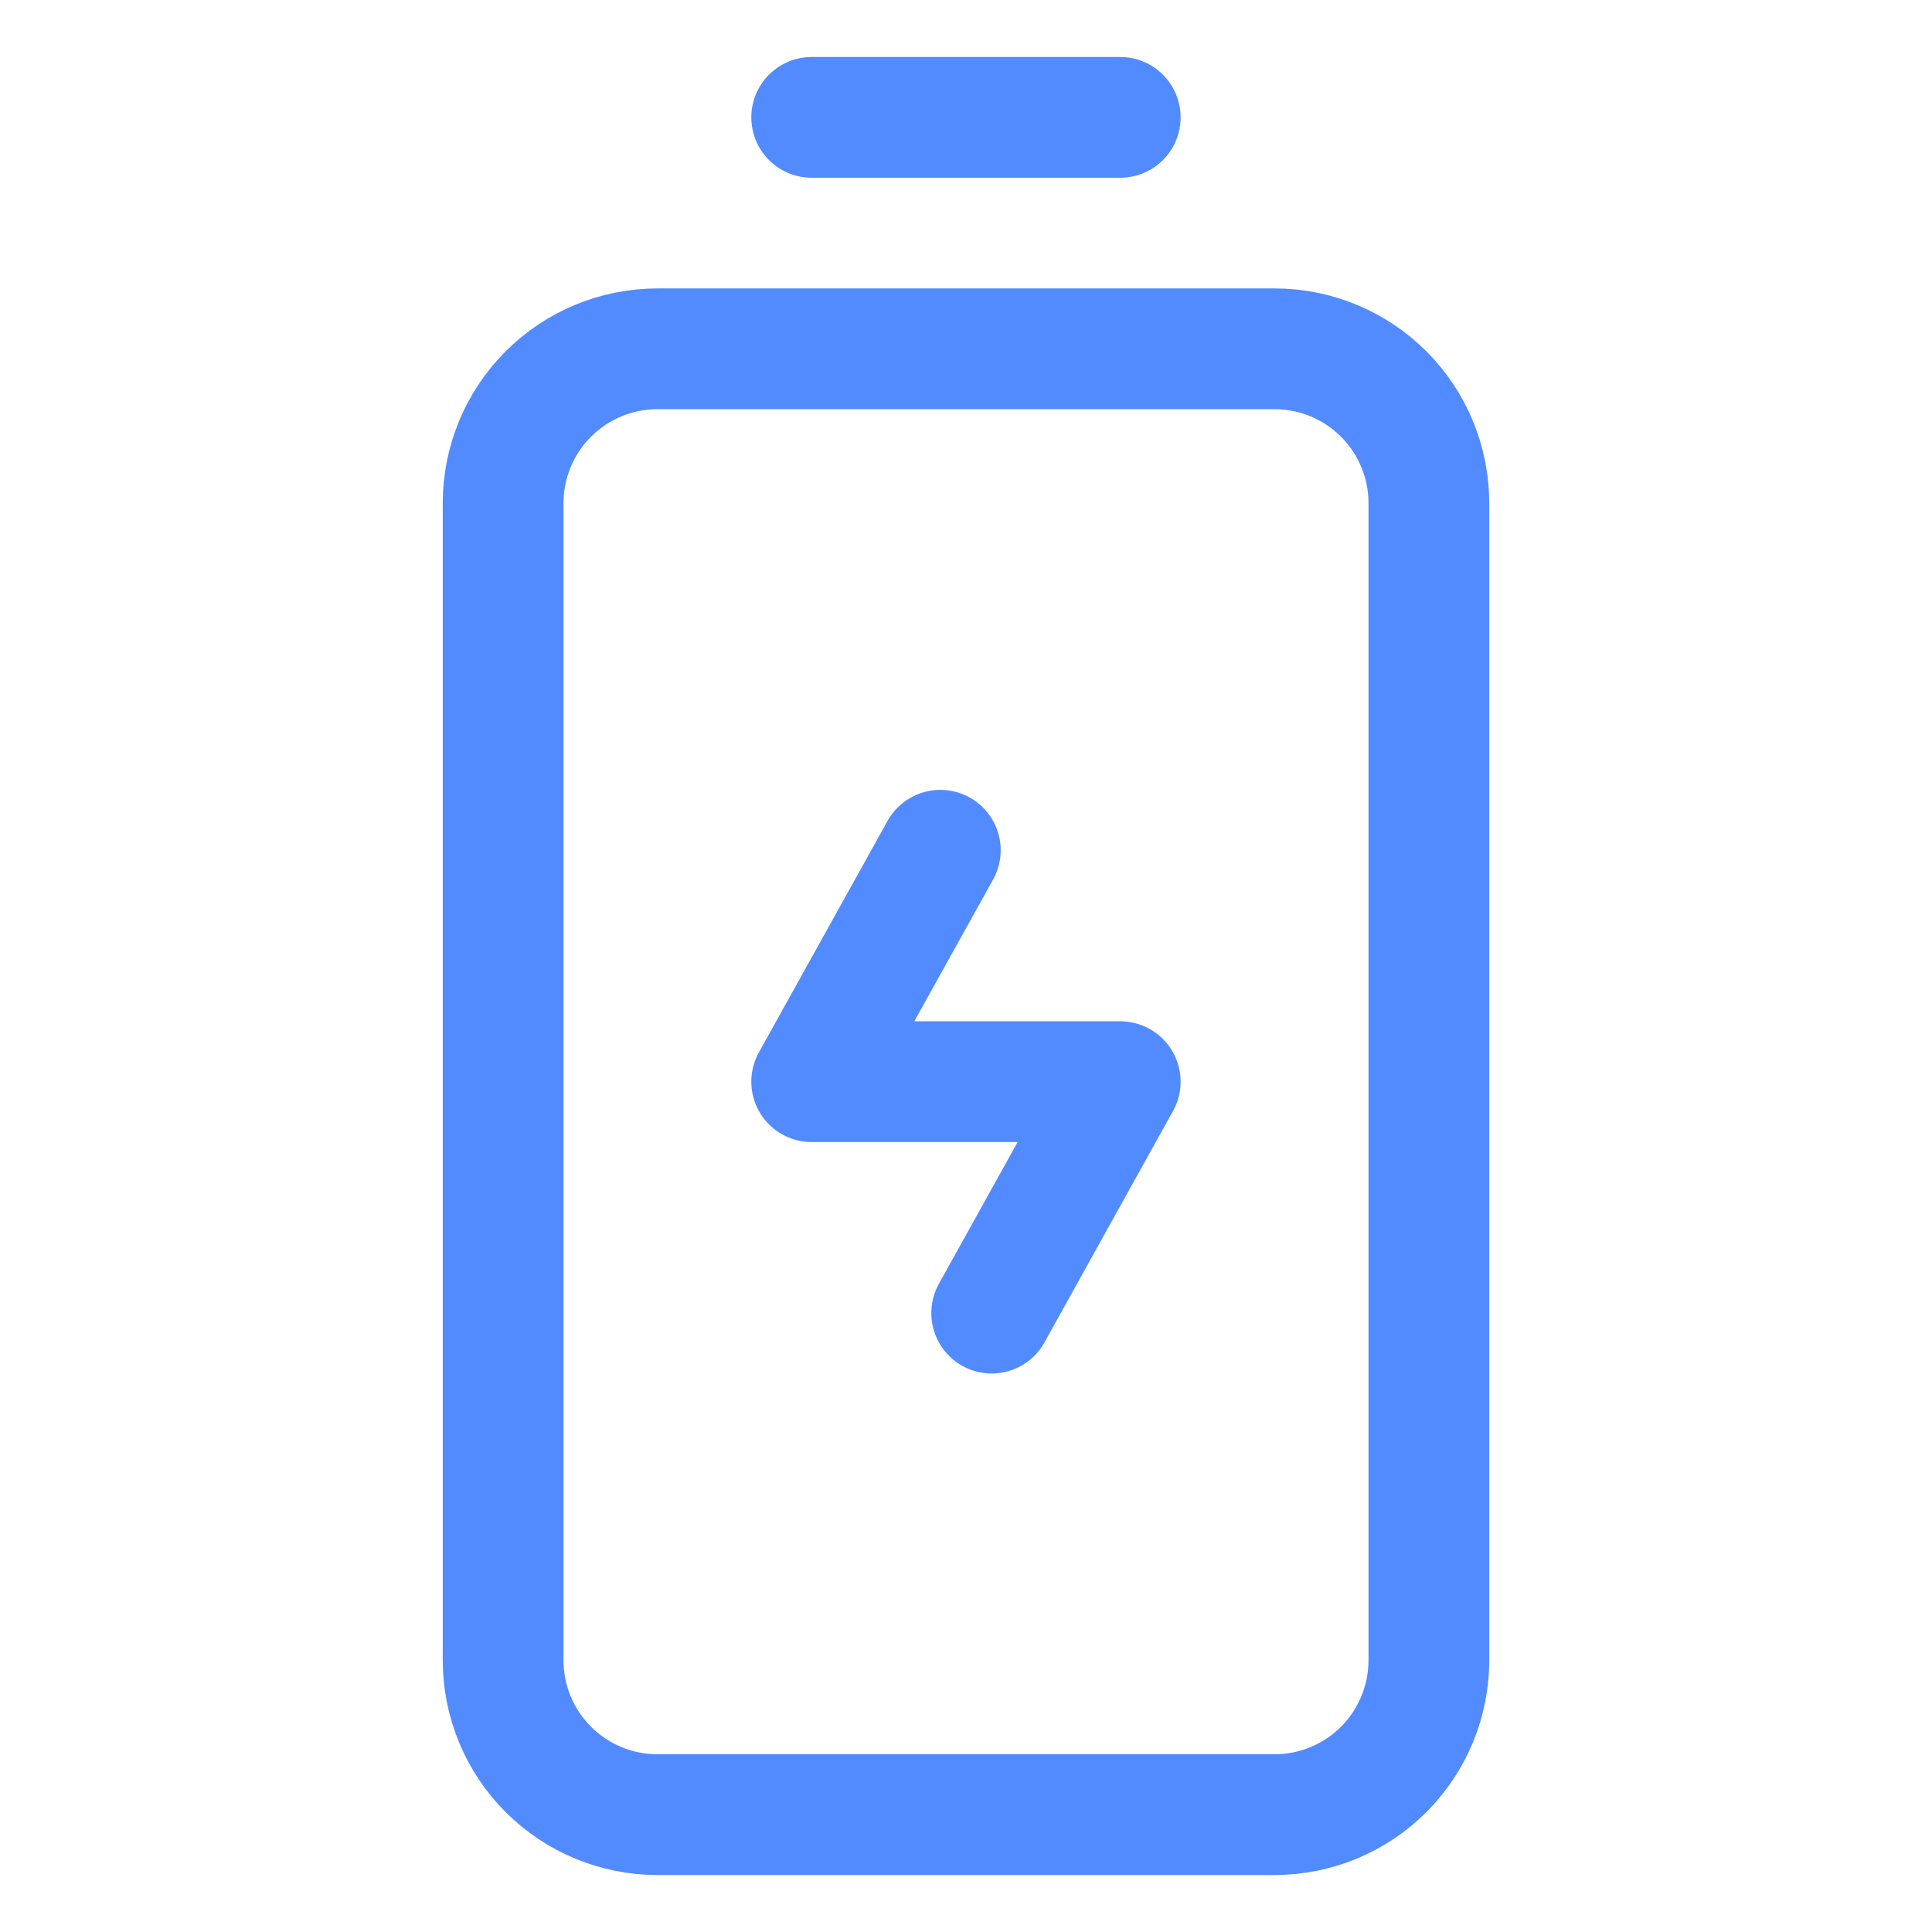
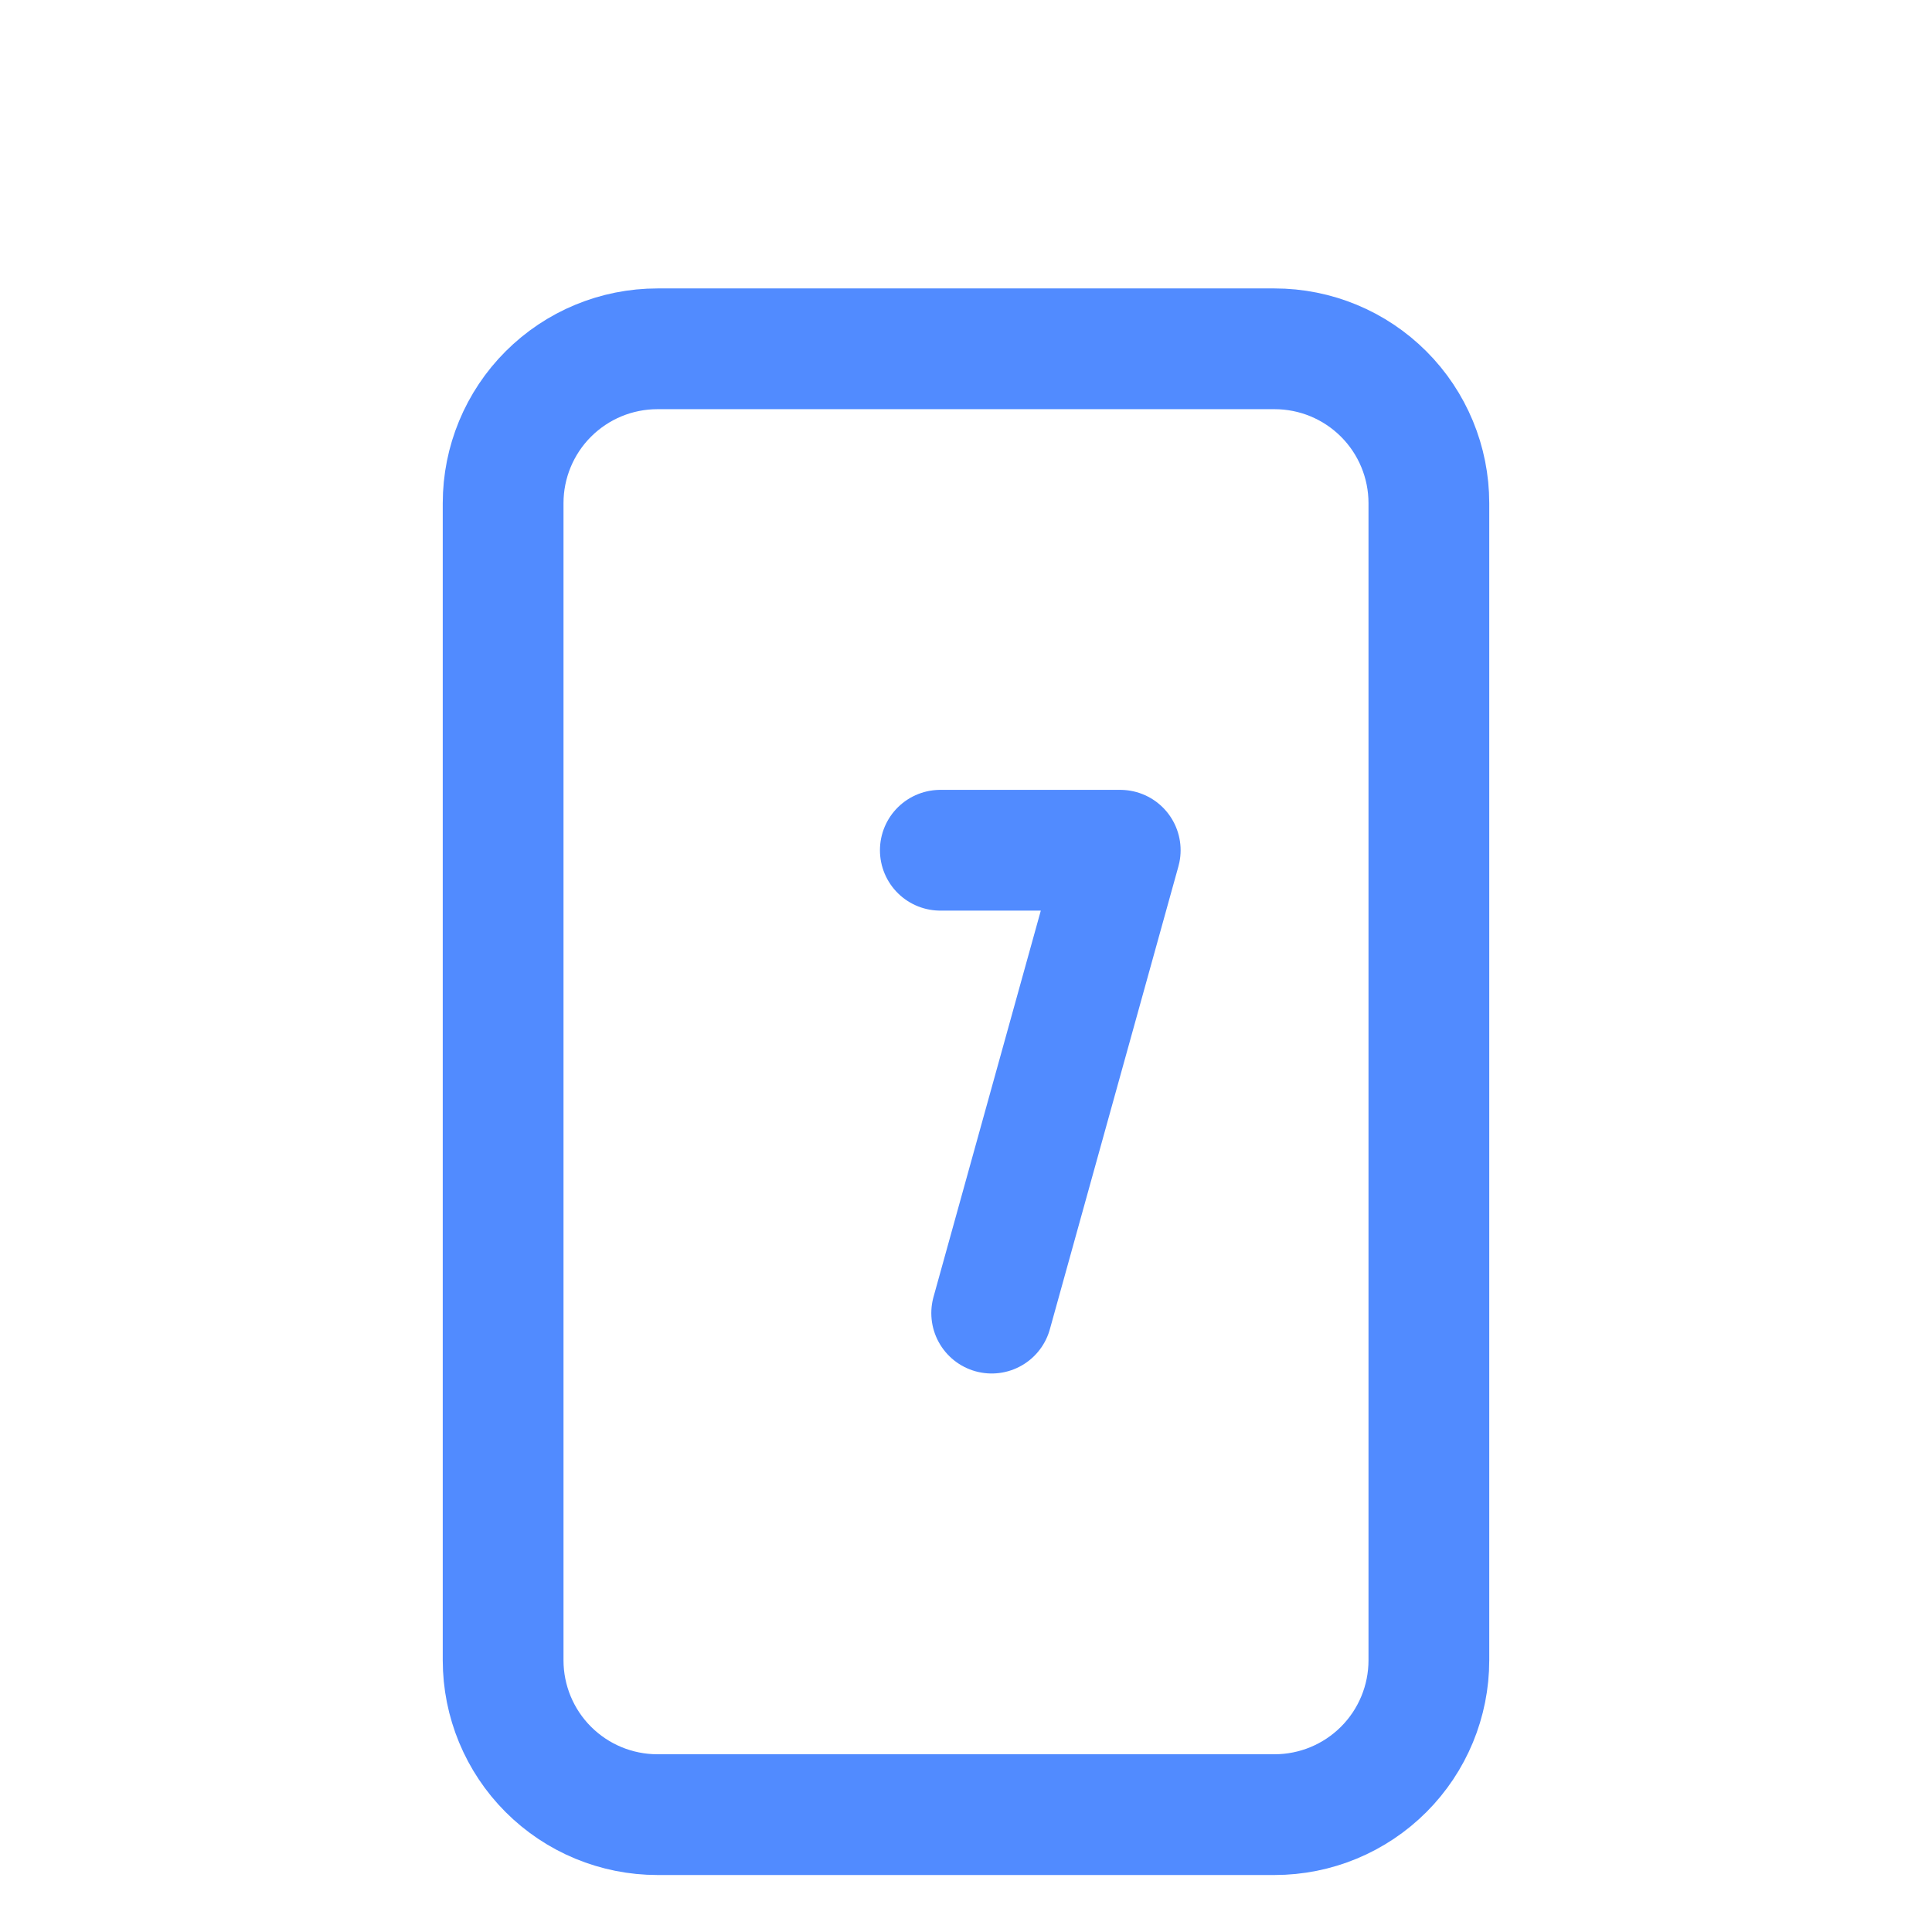
<svg xmlns="http://www.w3.org/2000/svg" width="24" height="24" viewBox="0 0 24 24" fill="none">
-   <path d="M10.083 1.458L13.916 1.458" stroke="#518BFF" stroke-width="1.5" stroke-linecap="round" stroke-linejoin="round" />
  <path d="M15.833 22.542H8.167C7.658 22.542 7.171 22.34 6.811 21.98C6.452 21.621 6.25 21.133 6.25 20.625L6.25 6.25C6.25 5.742 6.452 5.254 6.811 4.895C7.171 4.535 7.658 4.333 8.167 4.333H15.833C16.342 4.333 16.829 4.535 17.189 4.895C17.548 5.254 17.75 5.742 17.75 6.25V20.625C17.75 21.133 17.548 21.621 17.189 21.98C16.829 22.34 16.342 22.542 15.833 22.542Z" stroke="#518BFF" stroke-width="1.5" />
-   <path d="M11.681 10.562L10.083 13.437H13.916L12.319 16.312" stroke="#518BFF" stroke-width="1.5" stroke-linecap="round" stroke-linejoin="round" />
+   <path d="M11.681 10.562H13.916L12.319 16.312" stroke="#518BFF" stroke-width="1.5" stroke-linecap="round" stroke-linejoin="round" />
</svg>